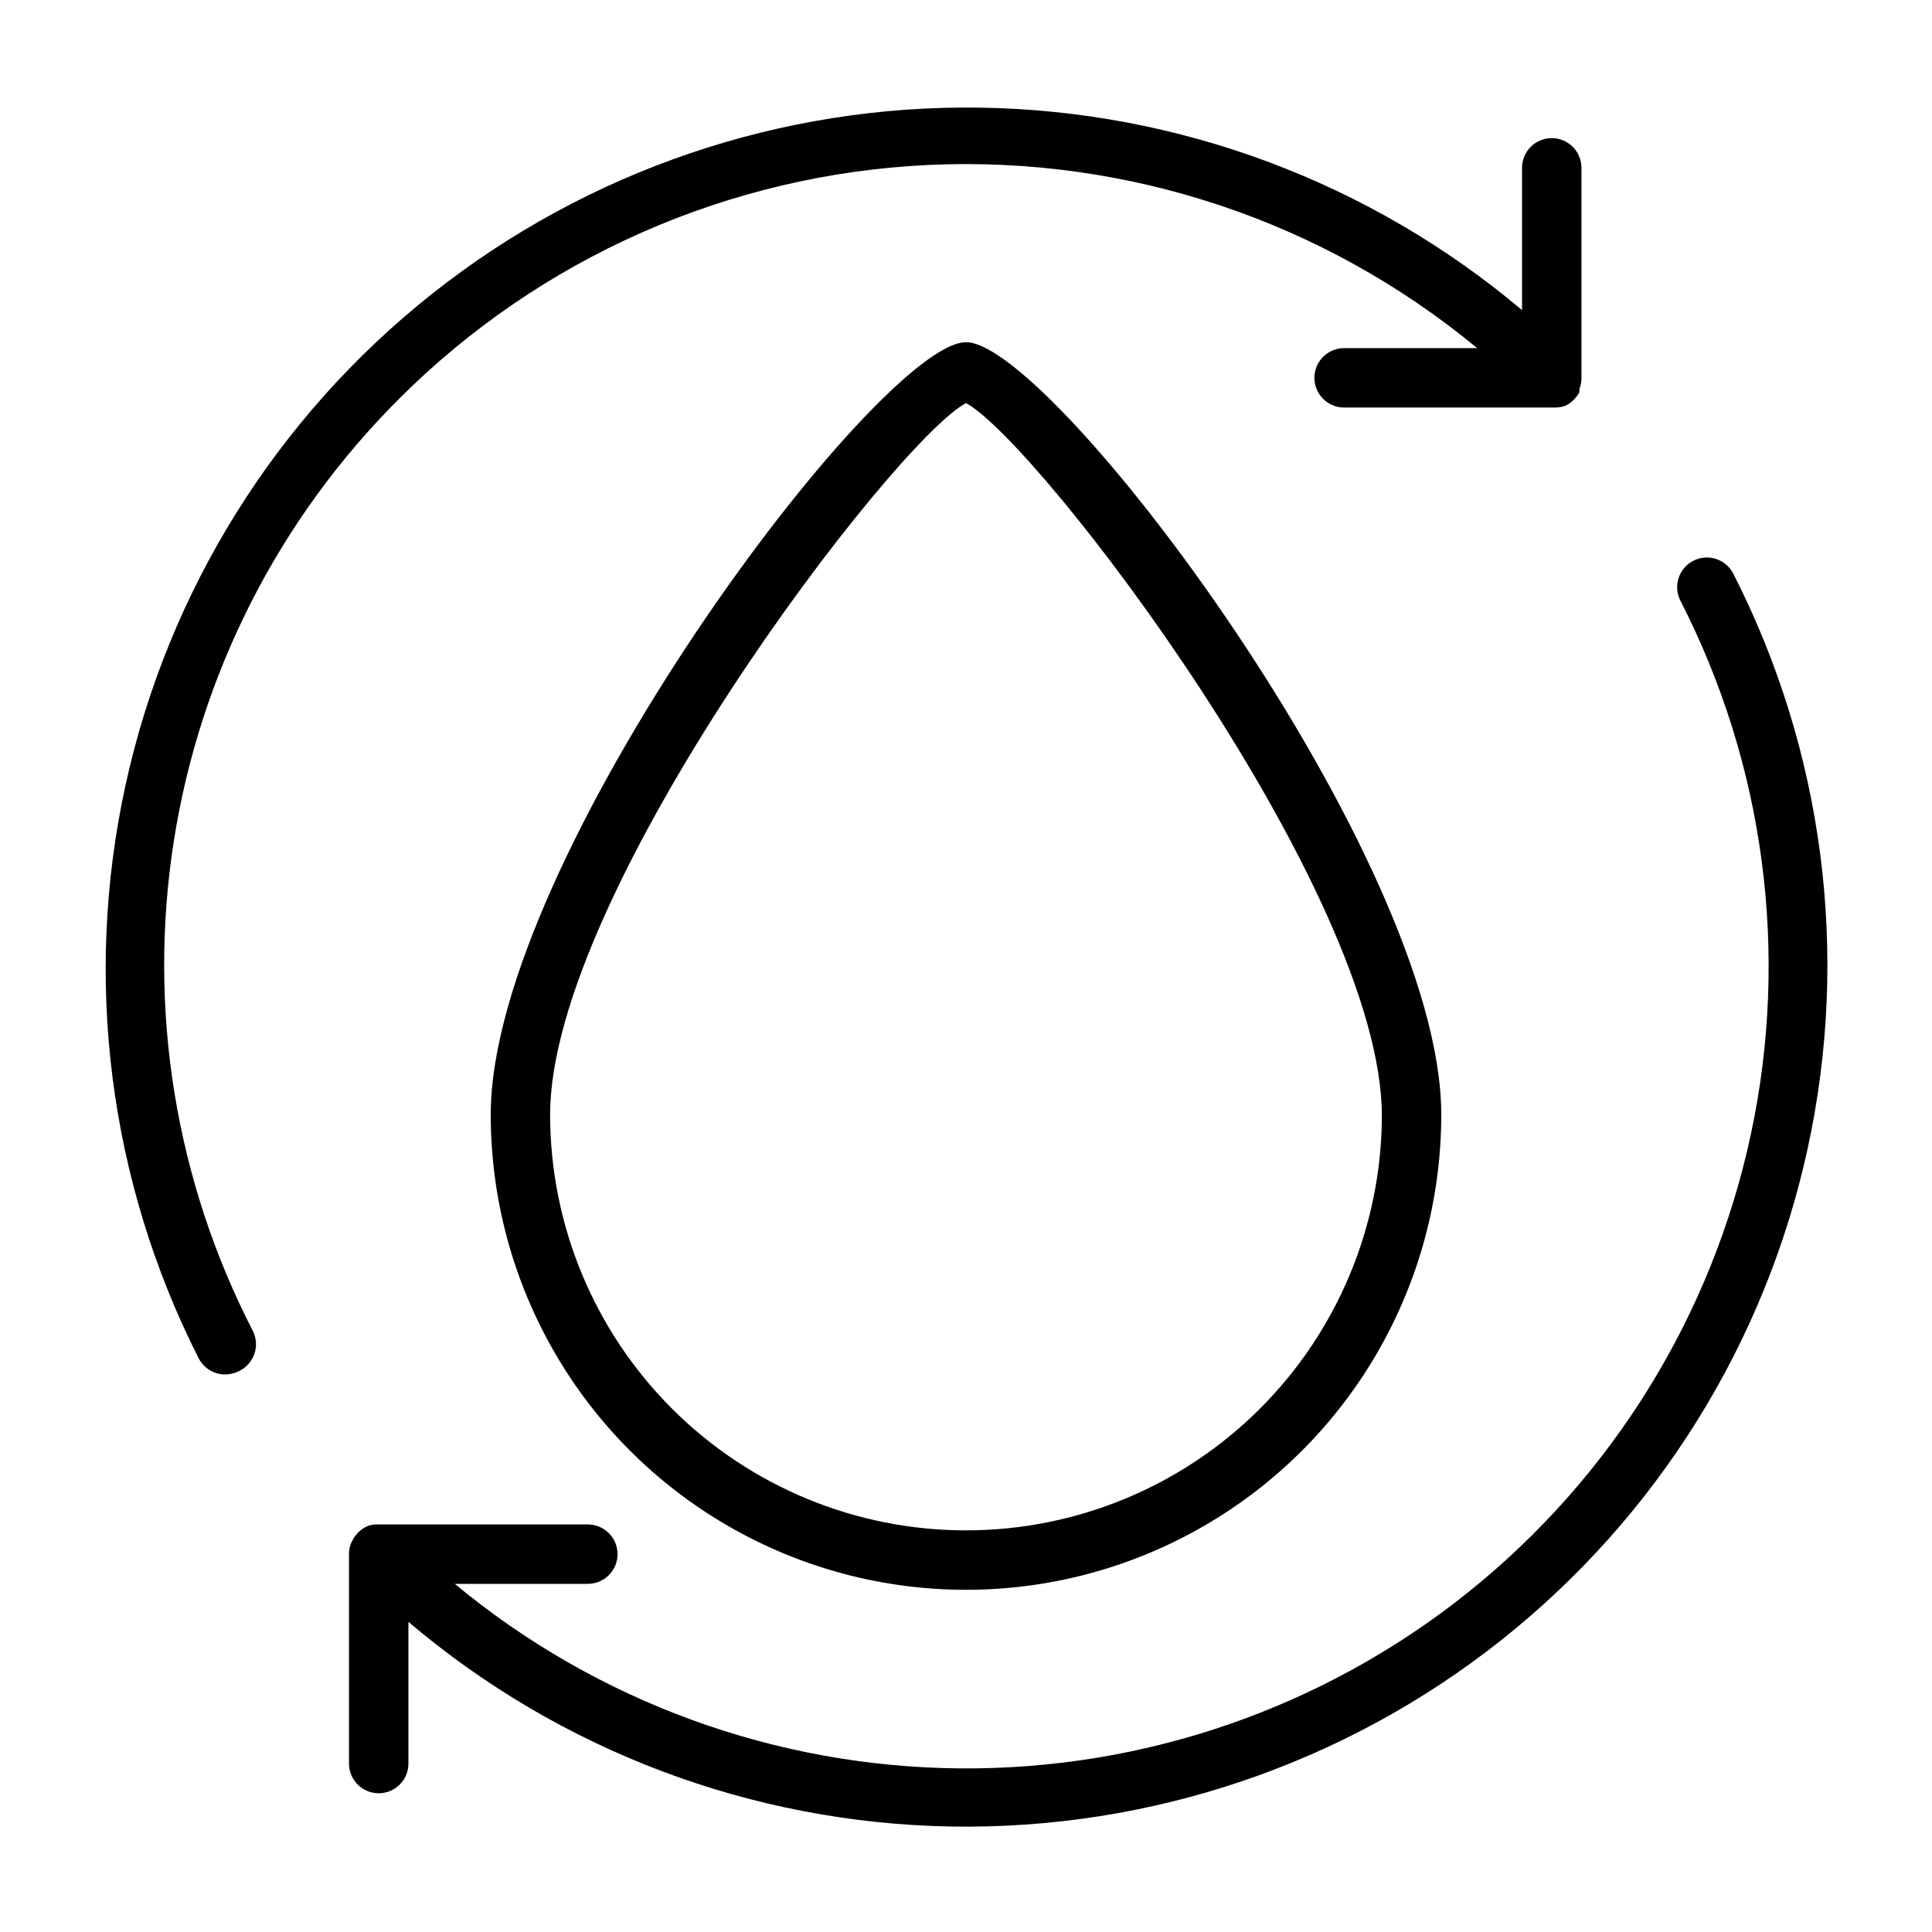
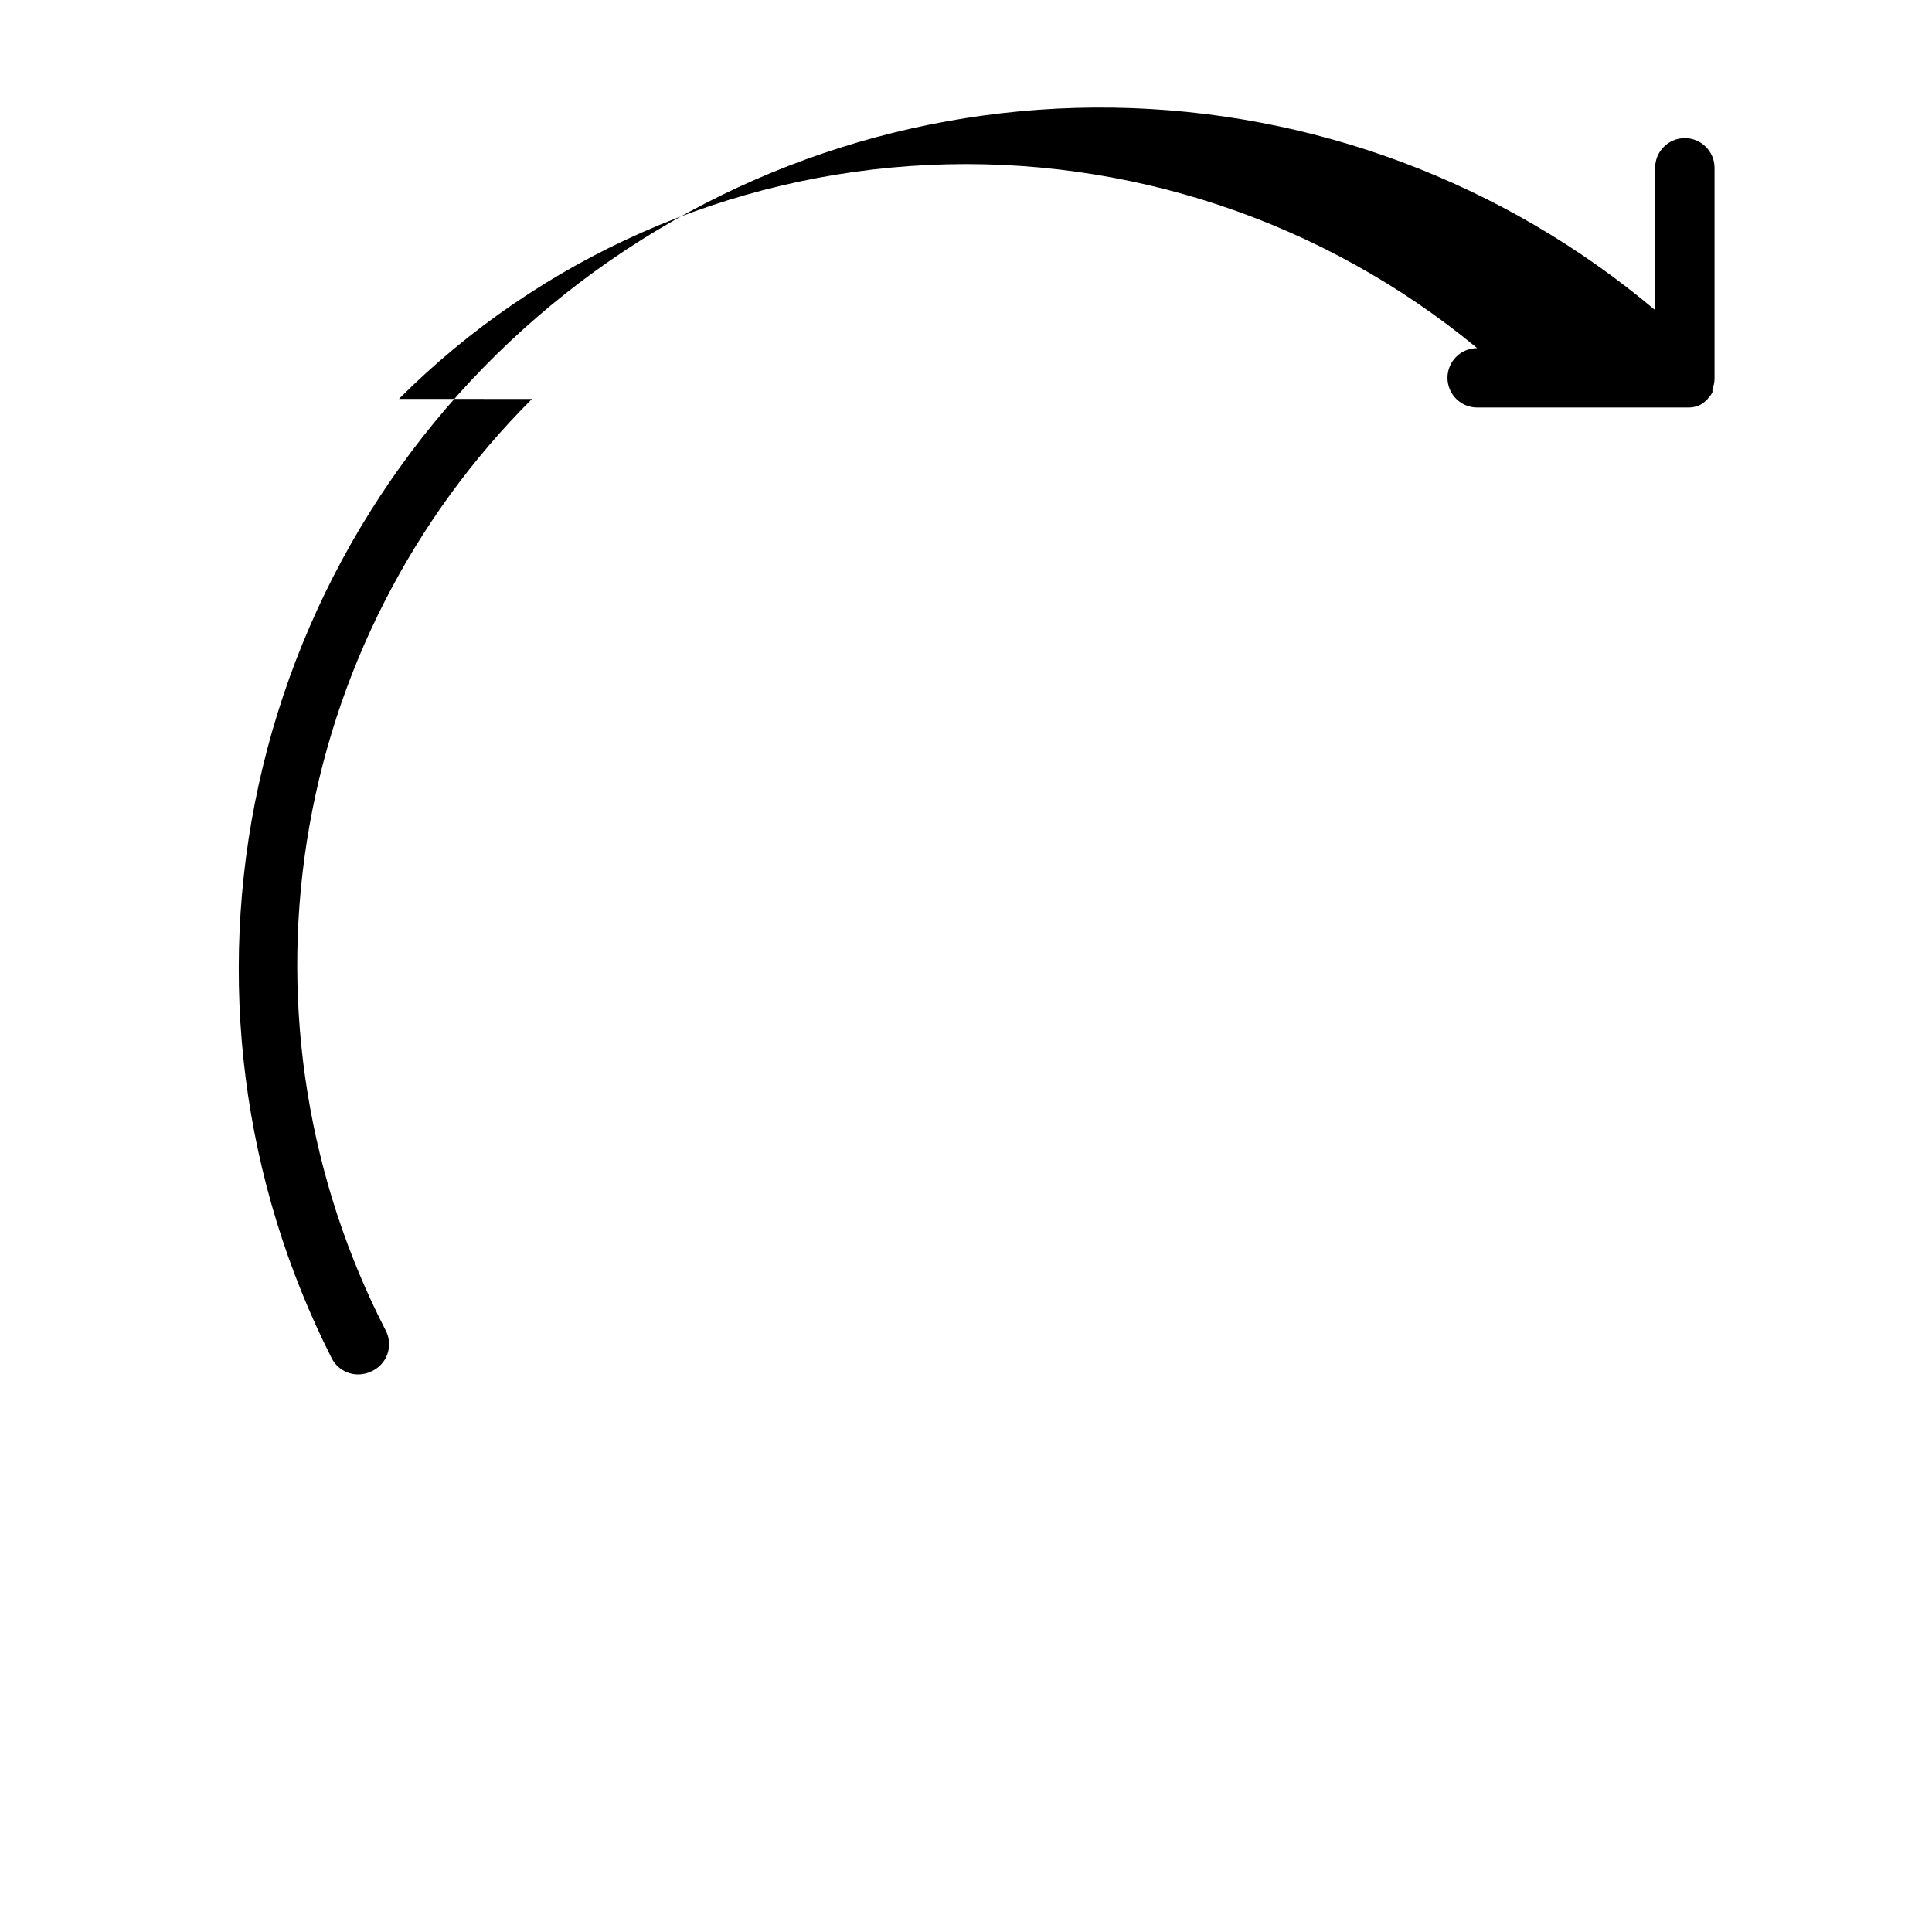
<svg xmlns="http://www.w3.org/2000/svg" fill="#000000" width="800px" height="800px" version="1.1" viewBox="144 144 512 512">
  <g>
-     <path d="m400 234.69c-22.984 0-125.95 136.97-125.95 204.67 0 44.996 24.004 86.578 62.977 109.08 38.969 22.5 86.98 22.5 125.95 0 38.969-22.5 62.973-64.082 62.973-109.08 0-67.699-102.96-204.67-125.95-204.67zm0 314.88v-0.004c-29.23 0-57.262-11.609-77.93-32.277-20.668-20.668-32.281-48.703-32.281-77.93 0-59.039 91-178.22 110.21-188.54 19.207 10.312 110.21 129.5 110.21 188.93h0.004c-0.105 29.16-11.762 57.09-32.418 77.672-20.656 20.586-48.629 32.141-77.789 32.141z" />
-     <path d="m249.72 249.72c37.41-37.406 87.43-59.512 140.27-62 52.844-2.492 104.72 14.816 145.48 48.539h-35.266c-4.348 0-7.875 3.523-7.875 7.871 0 4.348 3.527 7.871 7.875 7.871h55.891c0.938 0.008 1.871-0.152 2.754-0.473 0.754-0.359 1.445-0.84 2.047-1.418 0.223-0.168 0.41-0.383 0.551-0.629 0.461-0.449 0.836-0.984 1.102-1.574 0.016-0.262 0.016-0.523 0-0.785 0.348-0.879 0.535-1.812 0.551-2.758v-55.891c0-4.348-3.523-7.871-7.871-7.871s-7.871 3.523-7.871 7.871v37.707c-40.262-33.91-91.004-52.867-143.64-53.656-52.633-0.793-103.92 16.629-145.18 49.316-41.262 32.684-69.961 78.625-81.234 130.04-11.277 51.418-4.441 105.15 19.355 152.11 1.355 2.617 4.059 4.258 7.008 4.25 1.258 0.004 2.5-0.293 3.621-0.867 1.906-0.887 3.383-2.5 4.094-4.484 0.707-1.98 0.594-4.164-0.316-6.062-20.605-39.961-27.965-85.441-21.016-129.86 6.949-44.418 27.844-85.477 59.668-117.24z" />
-     <path d="m603.33 296.01c-0.957-1.859-2.617-3.262-4.609-3.898-1.996-0.633-4.16-0.449-6.016 0.516-3.832 1.992-5.34 6.699-3.387 10.547 22.324 43.562 28.926 93.492 18.695 141.36-10.23 47.863-36.668 90.734-74.848 121.36-38.18 30.629-85.762 47.141-134.71 46.746-48.945-0.391-96.258-17.668-133.94-48.902h35.27c4.348 0 7.871-3.527 7.871-7.875 0-4.348-3.523-7.871-7.871-7.871h-55.895c-0.945-0.016-1.887 0.172-2.754 0.551-0.754 0.363-1.445 0.84-2.047 1.418-0.223 0.172-0.41 0.387-0.551 0.629-0.461 0.453-0.836 0.984-1.102 1.574-0.148 0.254-0.277 0.52-0.395 0.789-0.348 0.875-0.535 1.809-0.551 2.754v55.656c0 4.348 3.523 7.871 7.871 7.871 4.348 0 7.875-3.523 7.875-7.871v-37.551c40.227 34.156 91.047 53.32 143.81 54.234 52.766 0.91 104.22-16.484 145.6-49.23 41.383-32.746 70.145-78.816 81.391-130.38 11.246-51.559 4.281-105.43-19.711-152.43z" />
+     <path d="m249.72 249.72c37.41-37.406 87.43-59.512 140.27-62 52.844-2.492 104.72 14.816 145.48 48.539c-4.348 0-7.875 3.523-7.875 7.871 0 4.348 3.527 7.871 7.875 7.871h55.891c0.938 0.008 1.871-0.152 2.754-0.473 0.754-0.359 1.445-0.84 2.047-1.418 0.223-0.168 0.41-0.383 0.551-0.629 0.461-0.449 0.836-0.984 1.102-1.574 0.016-0.262 0.016-0.523 0-0.785 0.348-0.879 0.535-1.812 0.551-2.758v-55.891c0-4.348-3.523-7.871-7.871-7.871s-7.871 3.523-7.871 7.871v37.707c-40.262-33.91-91.004-52.867-143.64-53.656-52.633-0.793-103.92 16.629-145.18 49.316-41.262 32.684-69.961 78.625-81.234 130.04-11.277 51.418-4.441 105.15 19.355 152.11 1.355 2.617 4.059 4.258 7.008 4.25 1.258 0.004 2.5-0.293 3.621-0.867 1.906-0.887 3.383-2.5 4.094-4.484 0.707-1.98 0.594-4.164-0.316-6.062-20.605-39.961-27.965-85.441-21.016-129.86 6.949-44.418 27.844-85.477 59.668-117.24z" />
  </g>
</svg>